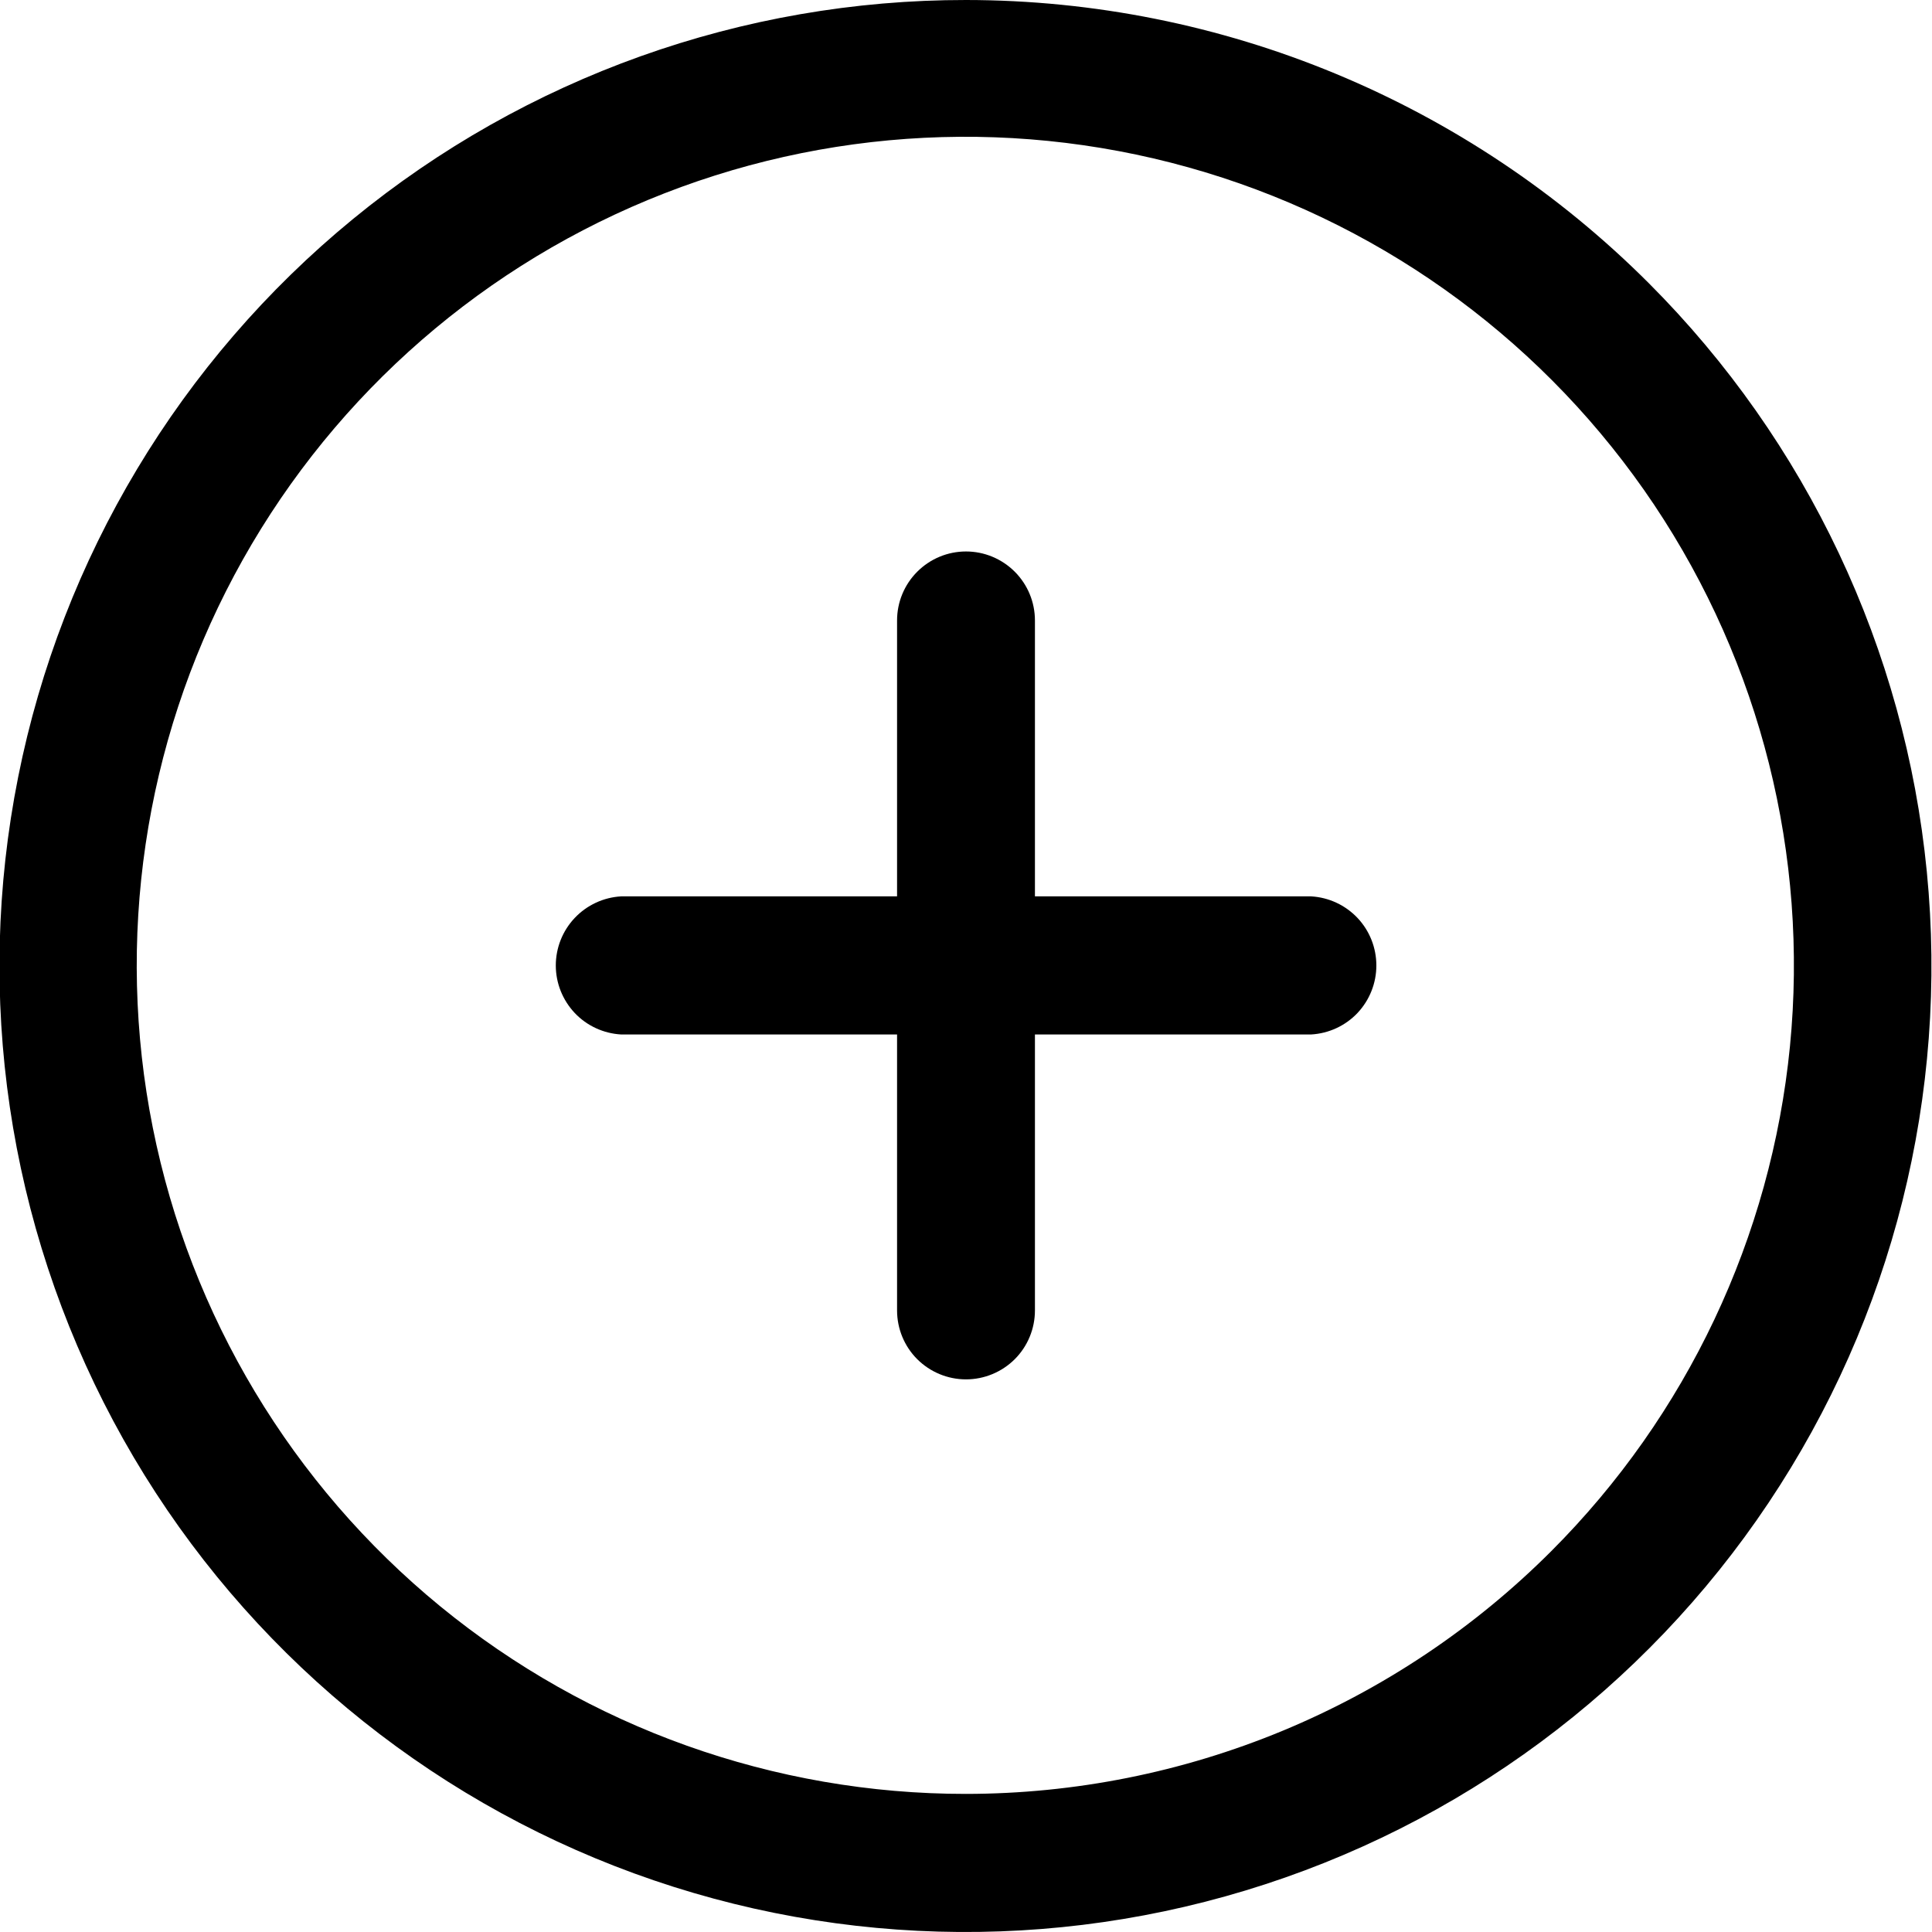
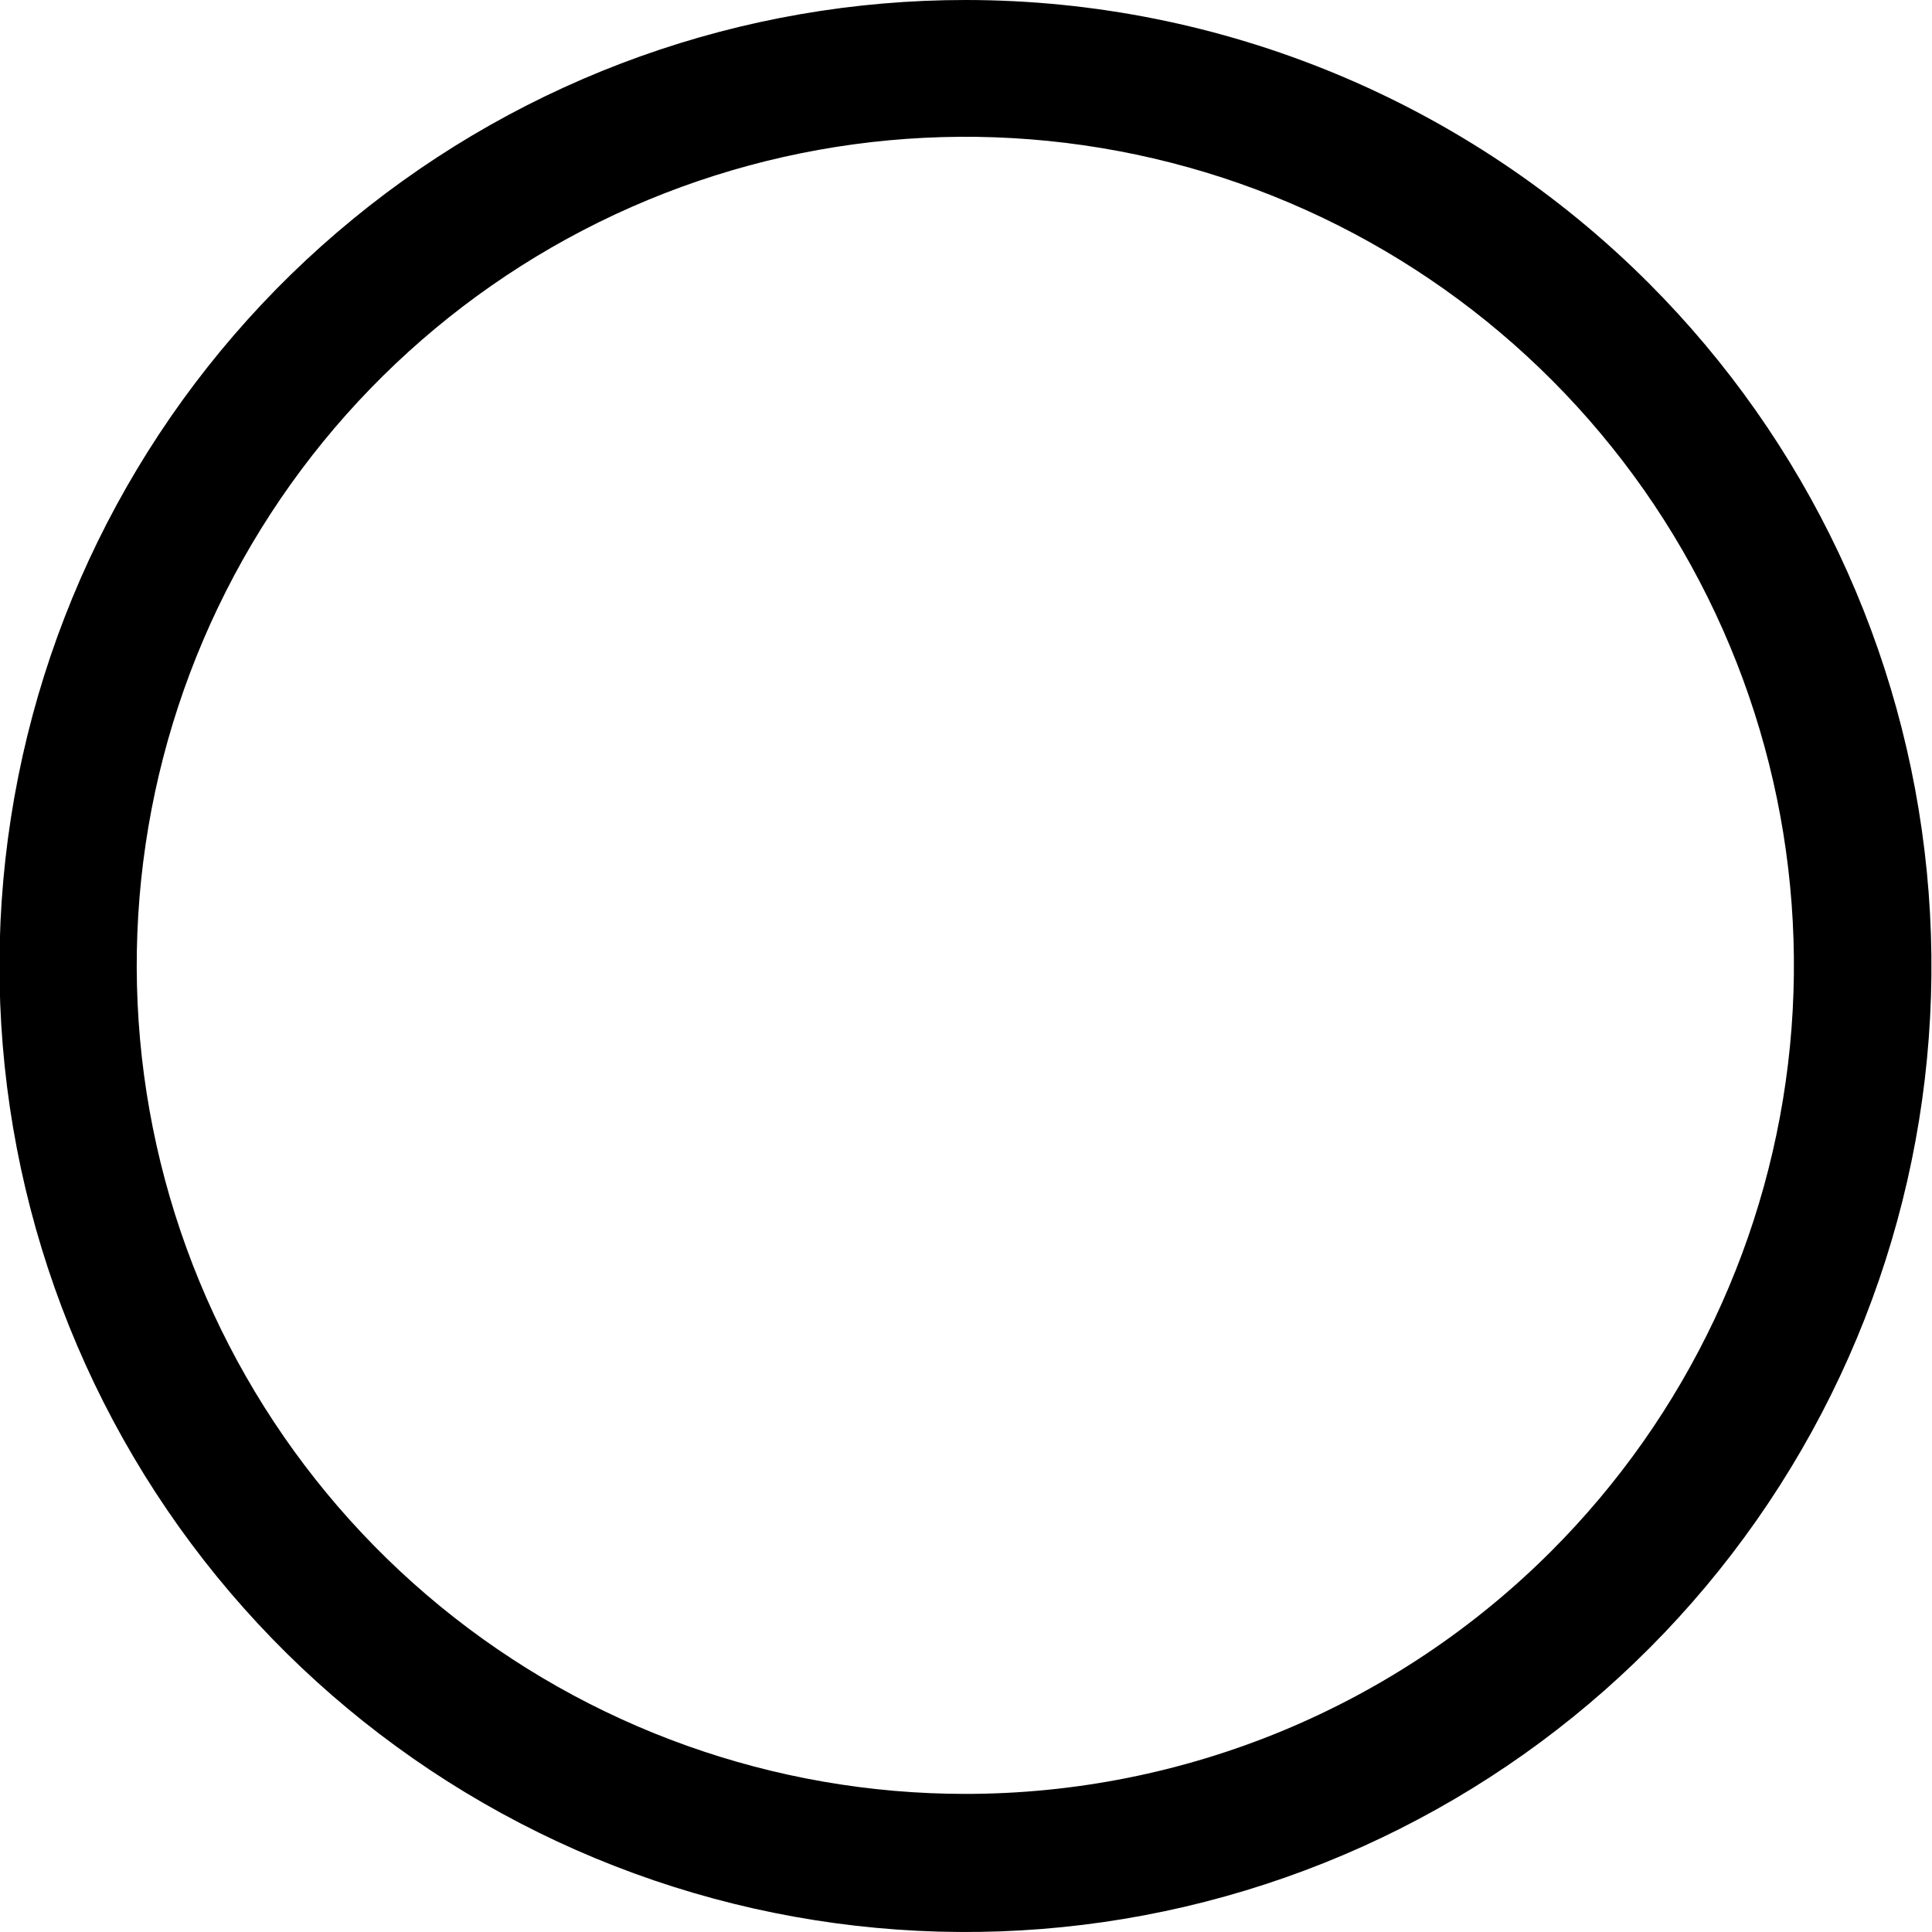
<svg xmlns="http://www.w3.org/2000/svg" width="25" height="25" viewBox="0 0 25 25" fill="none">
  <g clip-path="url(#clip0_570_116)">
    <path d="M12.5 2.08436e-06C9.608 -0.002 6.805 1 4.569 2.833C2.332 4.666 0.8 7.219 0.235 10.055C-0.331 12.891 0.104 15.835 1.466 18.387C2.828 20.938 5.033 22.938 7.704 24.046C10.375 25.154 13.348 25.302 16.116 24.463C18.884 23.625 21.276 21.853 22.883 19.449C24.491 17.045 25.216 14.158 24.933 11.28C24.651 8.402 23.38 5.711 21.336 3.665C18.993 1.32 15.815 0.002 12.5 2.08436e-06ZM12.5 23.213C10.02 23.215 7.615 22.357 5.696 20.785C3.777 19.212 2.463 17.023 1.977 14.591C1.491 12.158 1.864 9.632 3.032 7.443C4.2 5.255 6.091 3.539 8.383 2.588C10.674 1.638 13.224 1.511 15.599 2.23C17.973 2.949 20.024 4.469 21.404 6.531C22.783 8.594 23.404 11.07 23.162 13.539C22.919 16.008 21.828 18.316 20.074 20.071C19.08 21.066 17.899 21.856 16.6 22.395C15.3 22.934 13.907 23.212 12.5 23.213Z" fill="black" />
-     <path d="M16.966 11.599H13.392V8.028C13.392 7.792 13.298 7.565 13.131 7.398C12.963 7.23 12.736 7.136 12.5 7.136C12.263 7.136 12.037 7.23 11.869 7.398C11.702 7.565 11.608 7.792 11.608 8.028V11.599H8.037C7.809 11.612 7.594 11.712 7.437 11.878C7.28 12.044 7.192 12.264 7.192 12.493C7.192 12.722 7.28 12.941 7.437 13.108C7.594 13.274 7.809 13.373 8.037 13.386H11.608V16.957C11.608 17.194 11.702 17.421 11.869 17.588C12.037 17.755 12.263 17.849 12.5 17.849C12.736 17.849 12.963 17.755 13.131 17.588C13.298 17.421 13.392 17.194 13.392 16.957V13.386H16.966C17.194 13.373 17.409 13.274 17.566 13.108C17.723 12.941 17.81 12.722 17.81 12.493C17.81 12.264 17.723 12.044 17.566 11.878C17.409 11.712 17.194 11.612 16.966 11.599Z" fill="black" />
  </g>
  <defs>
    <clipPath id="clip0_570_116">
      <rect width="25" height="25" fill="white" />
    </clipPath>
  </defs>
</svg>